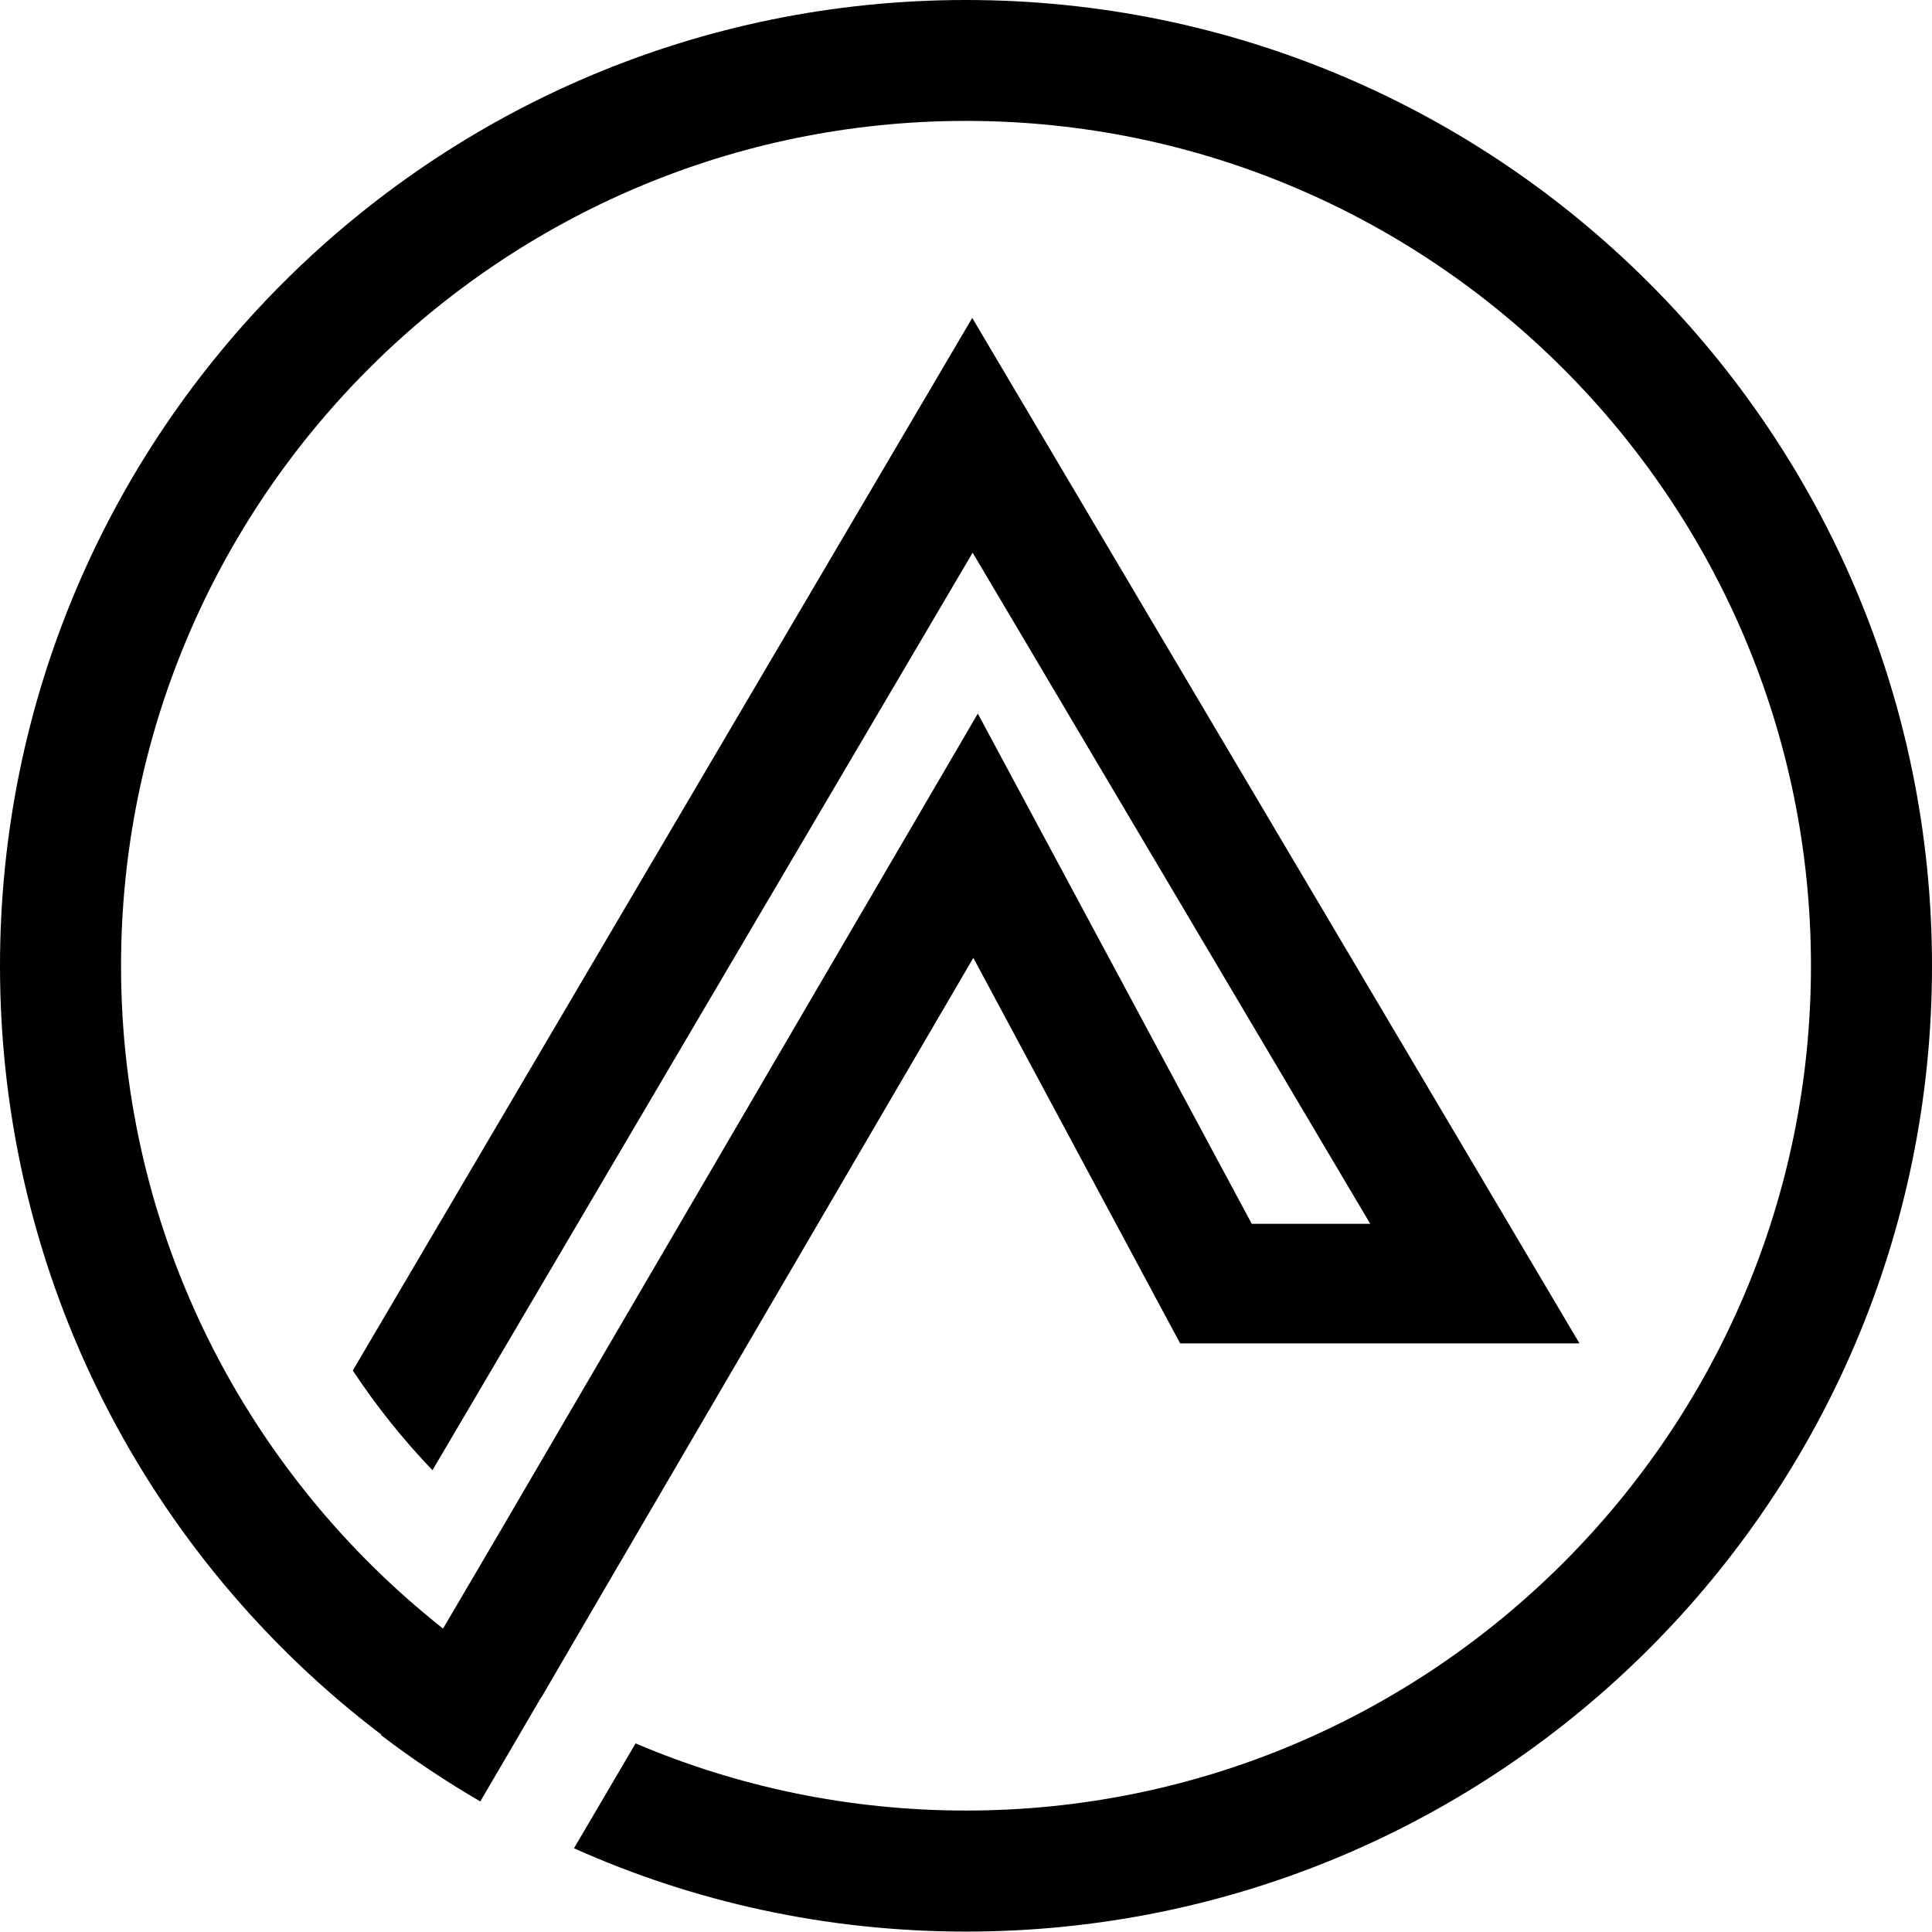
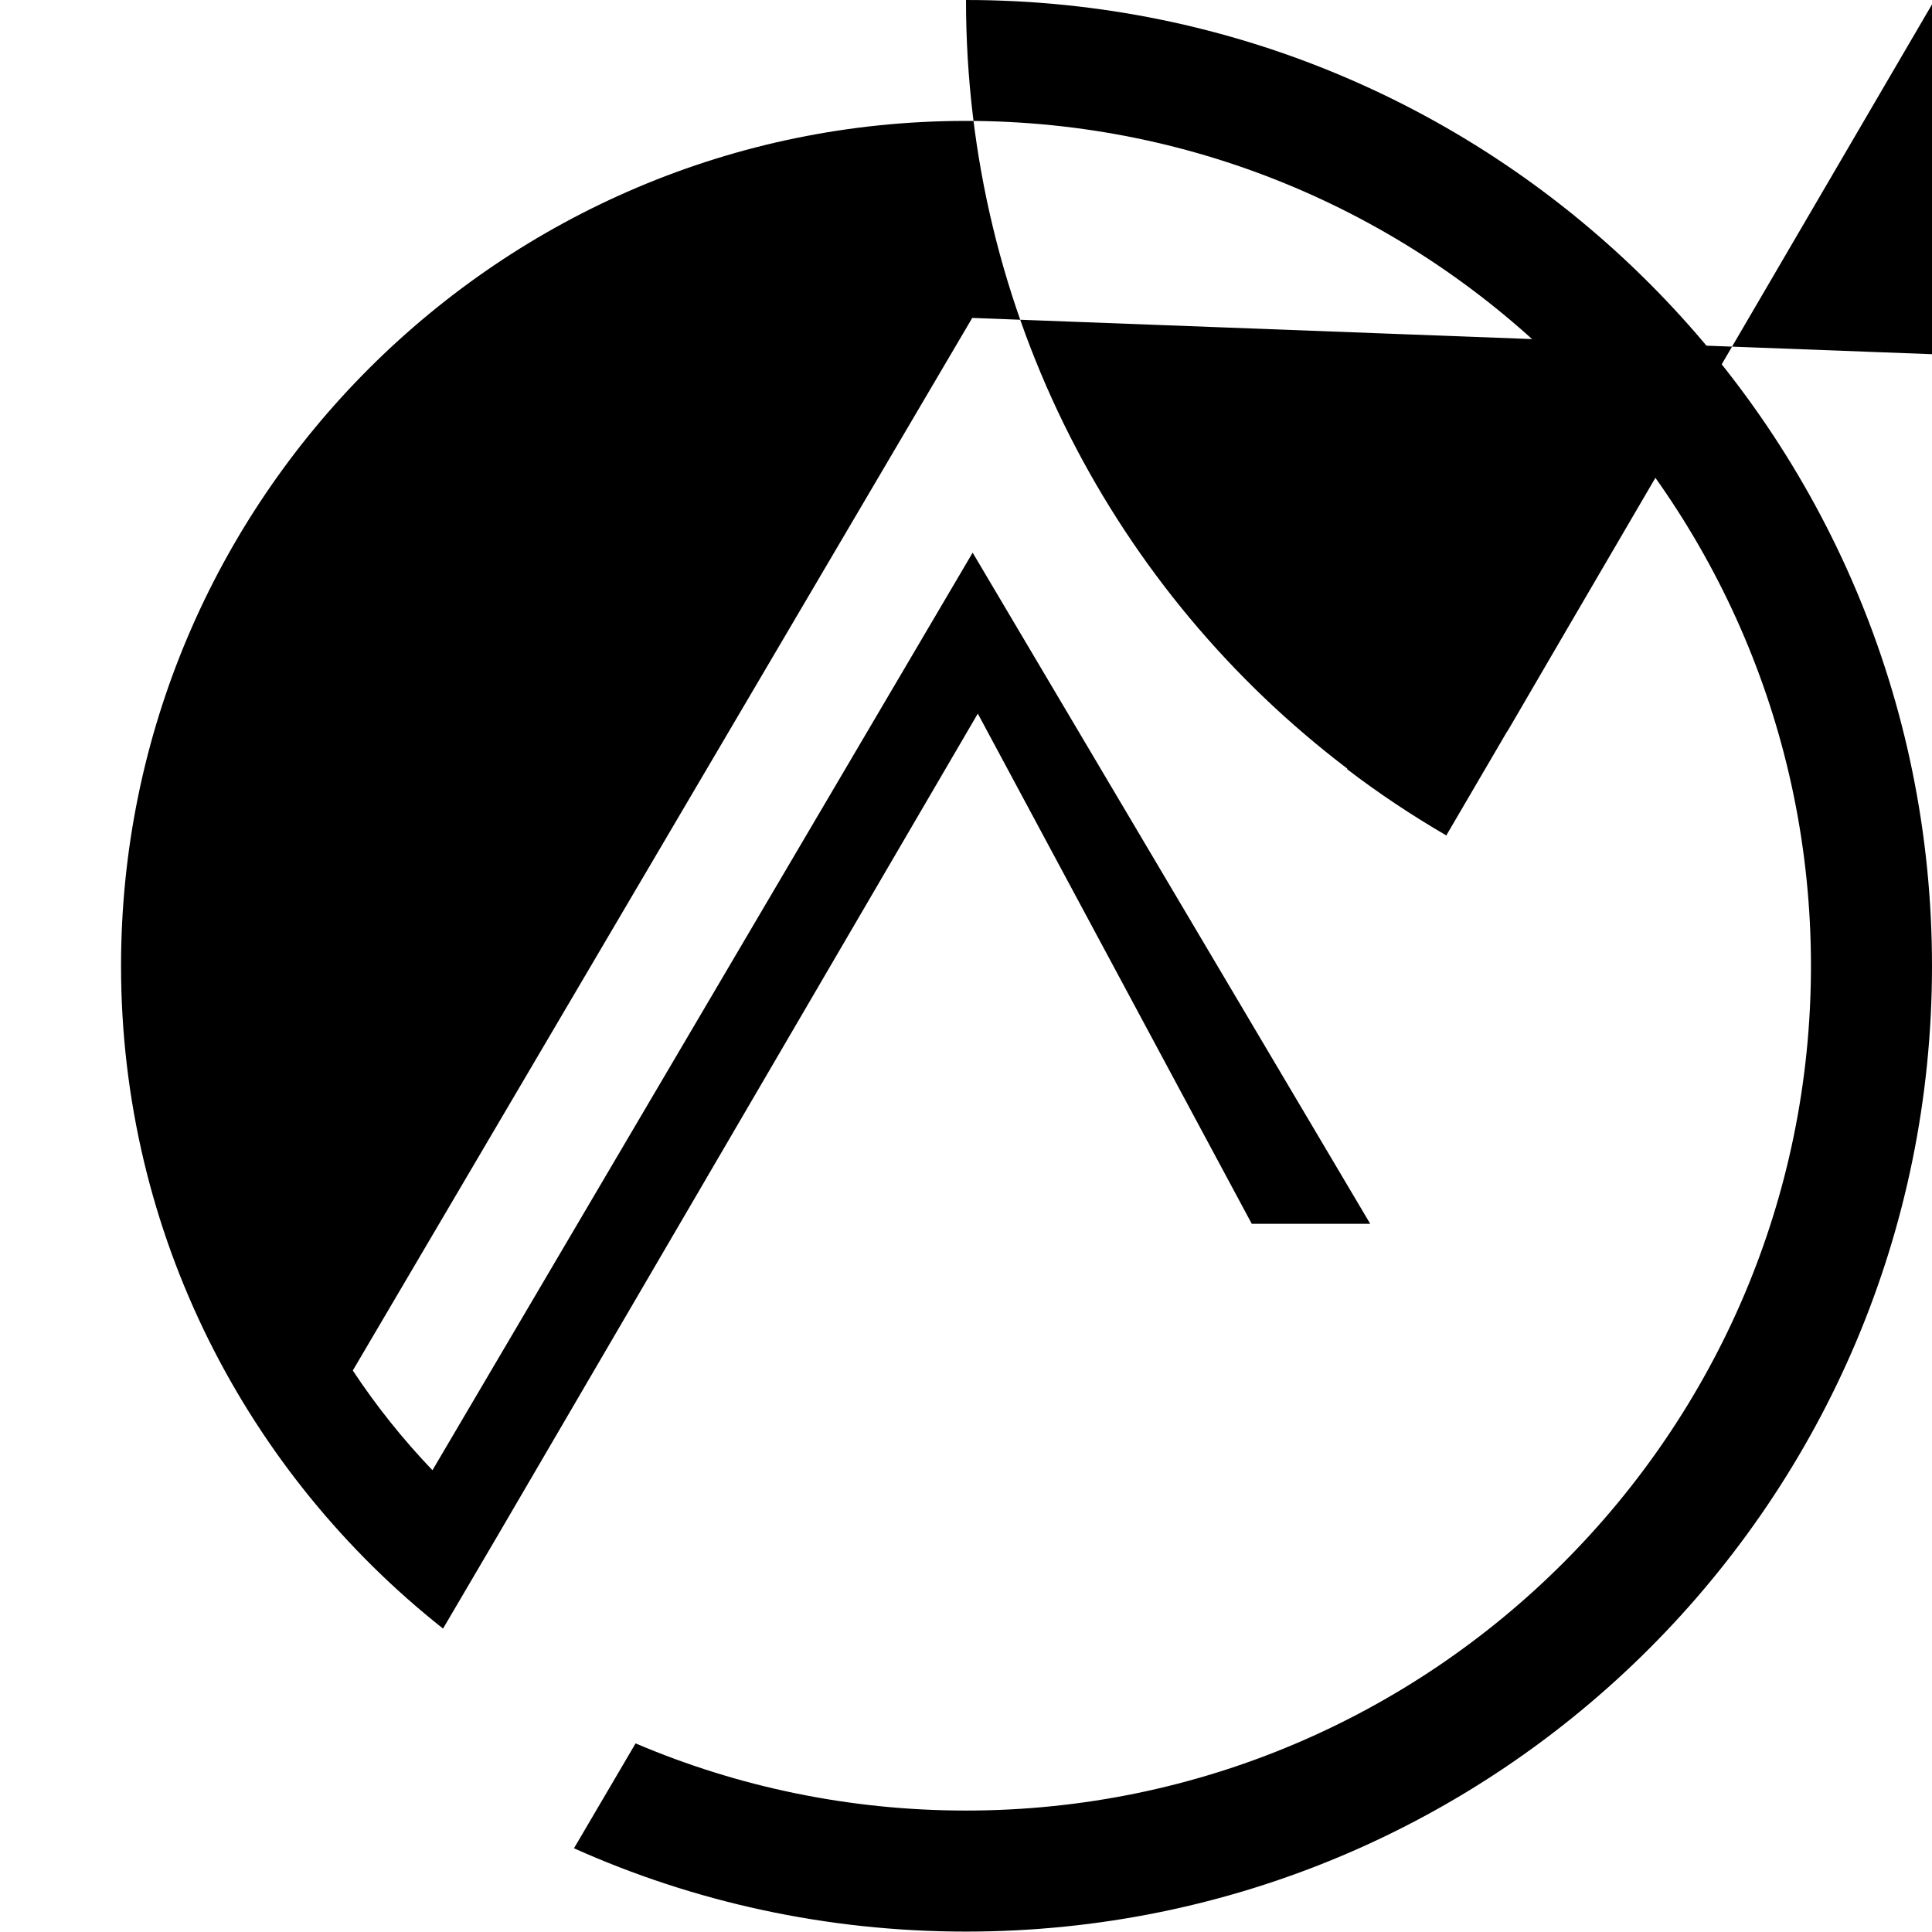
<svg xmlns="http://www.w3.org/2000/svg" data-id="Layer_1" data-name="Layer 1" viewBox="0 0 142.38 142.36">
-   <path d="M71.19,0C31.87,0,0,31.87,0,71.19c0,23.11,11.03,43.68,28.11,56.65l-.03.03c2.32,1.78,4.78,3.41,7.32,4.89l.03-.03v-.03l4.41-7.54.11-.16,4.08-7,27.7-47.41,15.24,28.41h29.43L71.65,23.43,26,101c1.73,2.62,3.7,5.08,5.87,7.35l39.81-67.62,29.3,49.46h-8.73l-20.19-37.6-35.27,60.38-4.14,7.05c-14.43-11.41-23.73-29.06-23.73-48.84,0-34.35,27.95-62.27,62.27-62.27s62.27,27.92,62.27,62.27-27.95,62.25-62.27,62.25c-8.62,0-16.87-1.76-24.35-4.95l-4.54,7.73c8.81,3.95,18.6,6.14,28.89,6.14,39.33,0,71.19-31.87,71.19-71.16S110.52,0,71.19,0Z" />
+   <path d="M71.19,0c0,23.11,11.03,43.68,28.11,56.65l-.03.03c2.32,1.78,4.78,3.41,7.32,4.89l.03-.03v-.03l4.41-7.54.11-.16,4.08-7,27.7-47.41,15.24,28.41h29.43L71.65,23.43,26,101c1.73,2.62,3.7,5.08,5.87,7.35l39.81-67.62,29.3,49.46h-8.73l-20.19-37.6-35.27,60.38-4.14,7.05c-14.43-11.41-23.73-29.06-23.73-48.84,0-34.35,27.95-62.27,62.27-62.27s62.27,27.92,62.27,62.27-27.95,62.25-62.27,62.25c-8.62,0-16.87-1.76-24.35-4.95l-4.54,7.73c8.81,3.95,18.6,6.14,28.89,6.14,39.33,0,71.19-31.87,71.19-71.16S110.52,0,71.19,0Z" />
</svg>